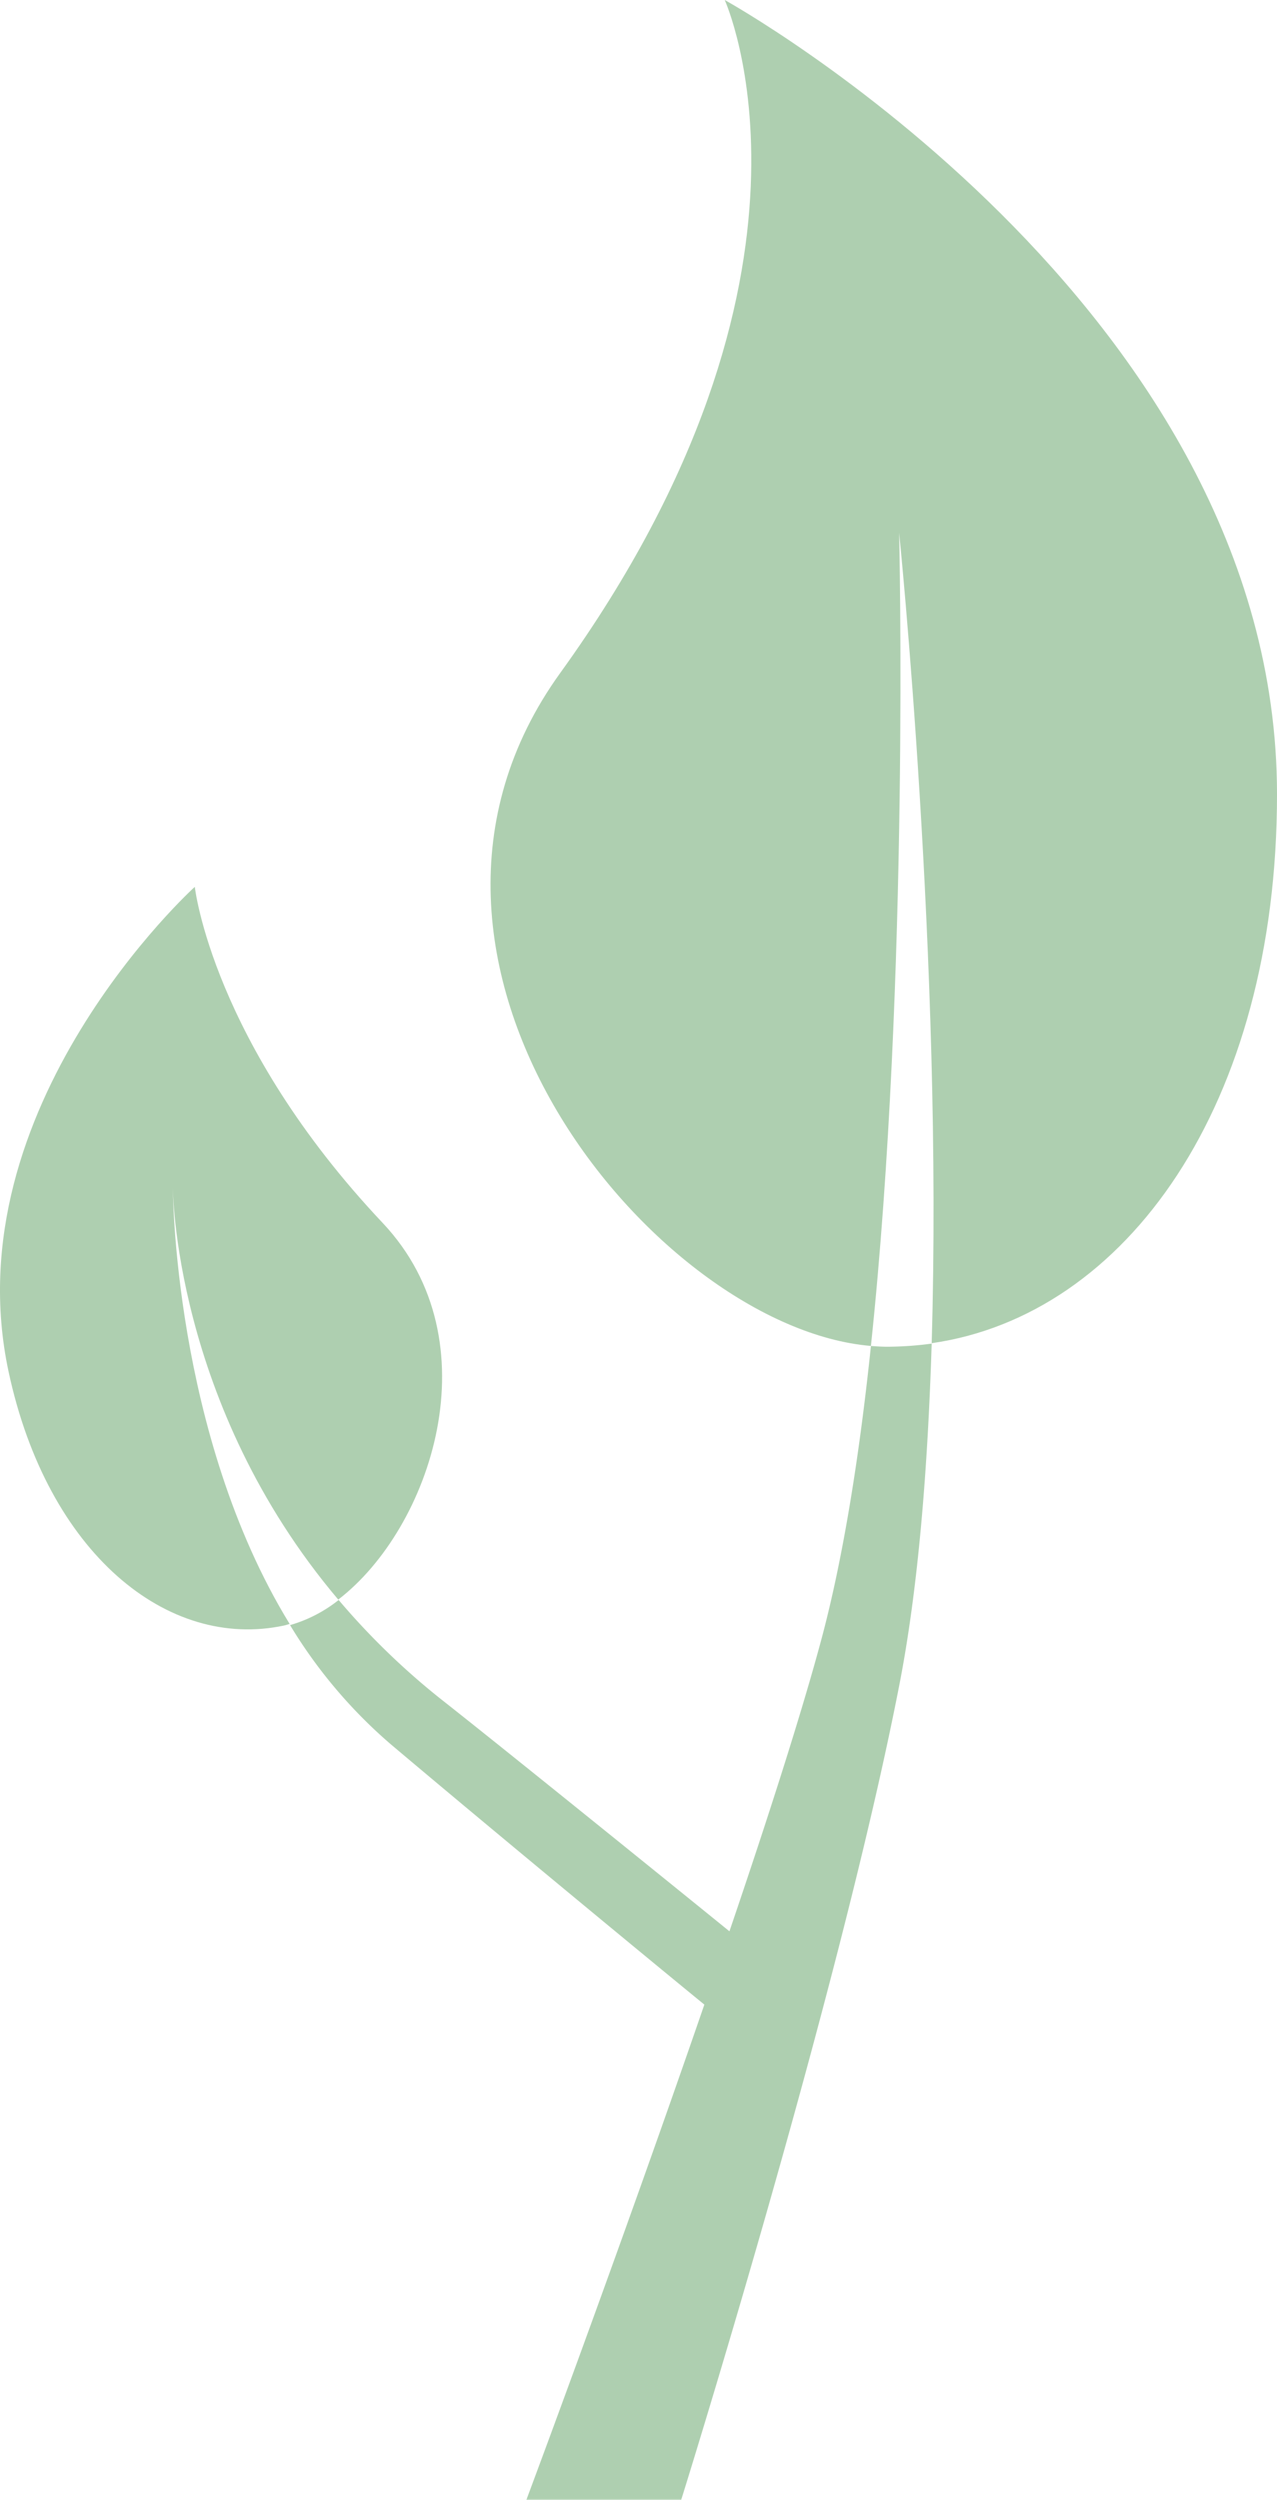
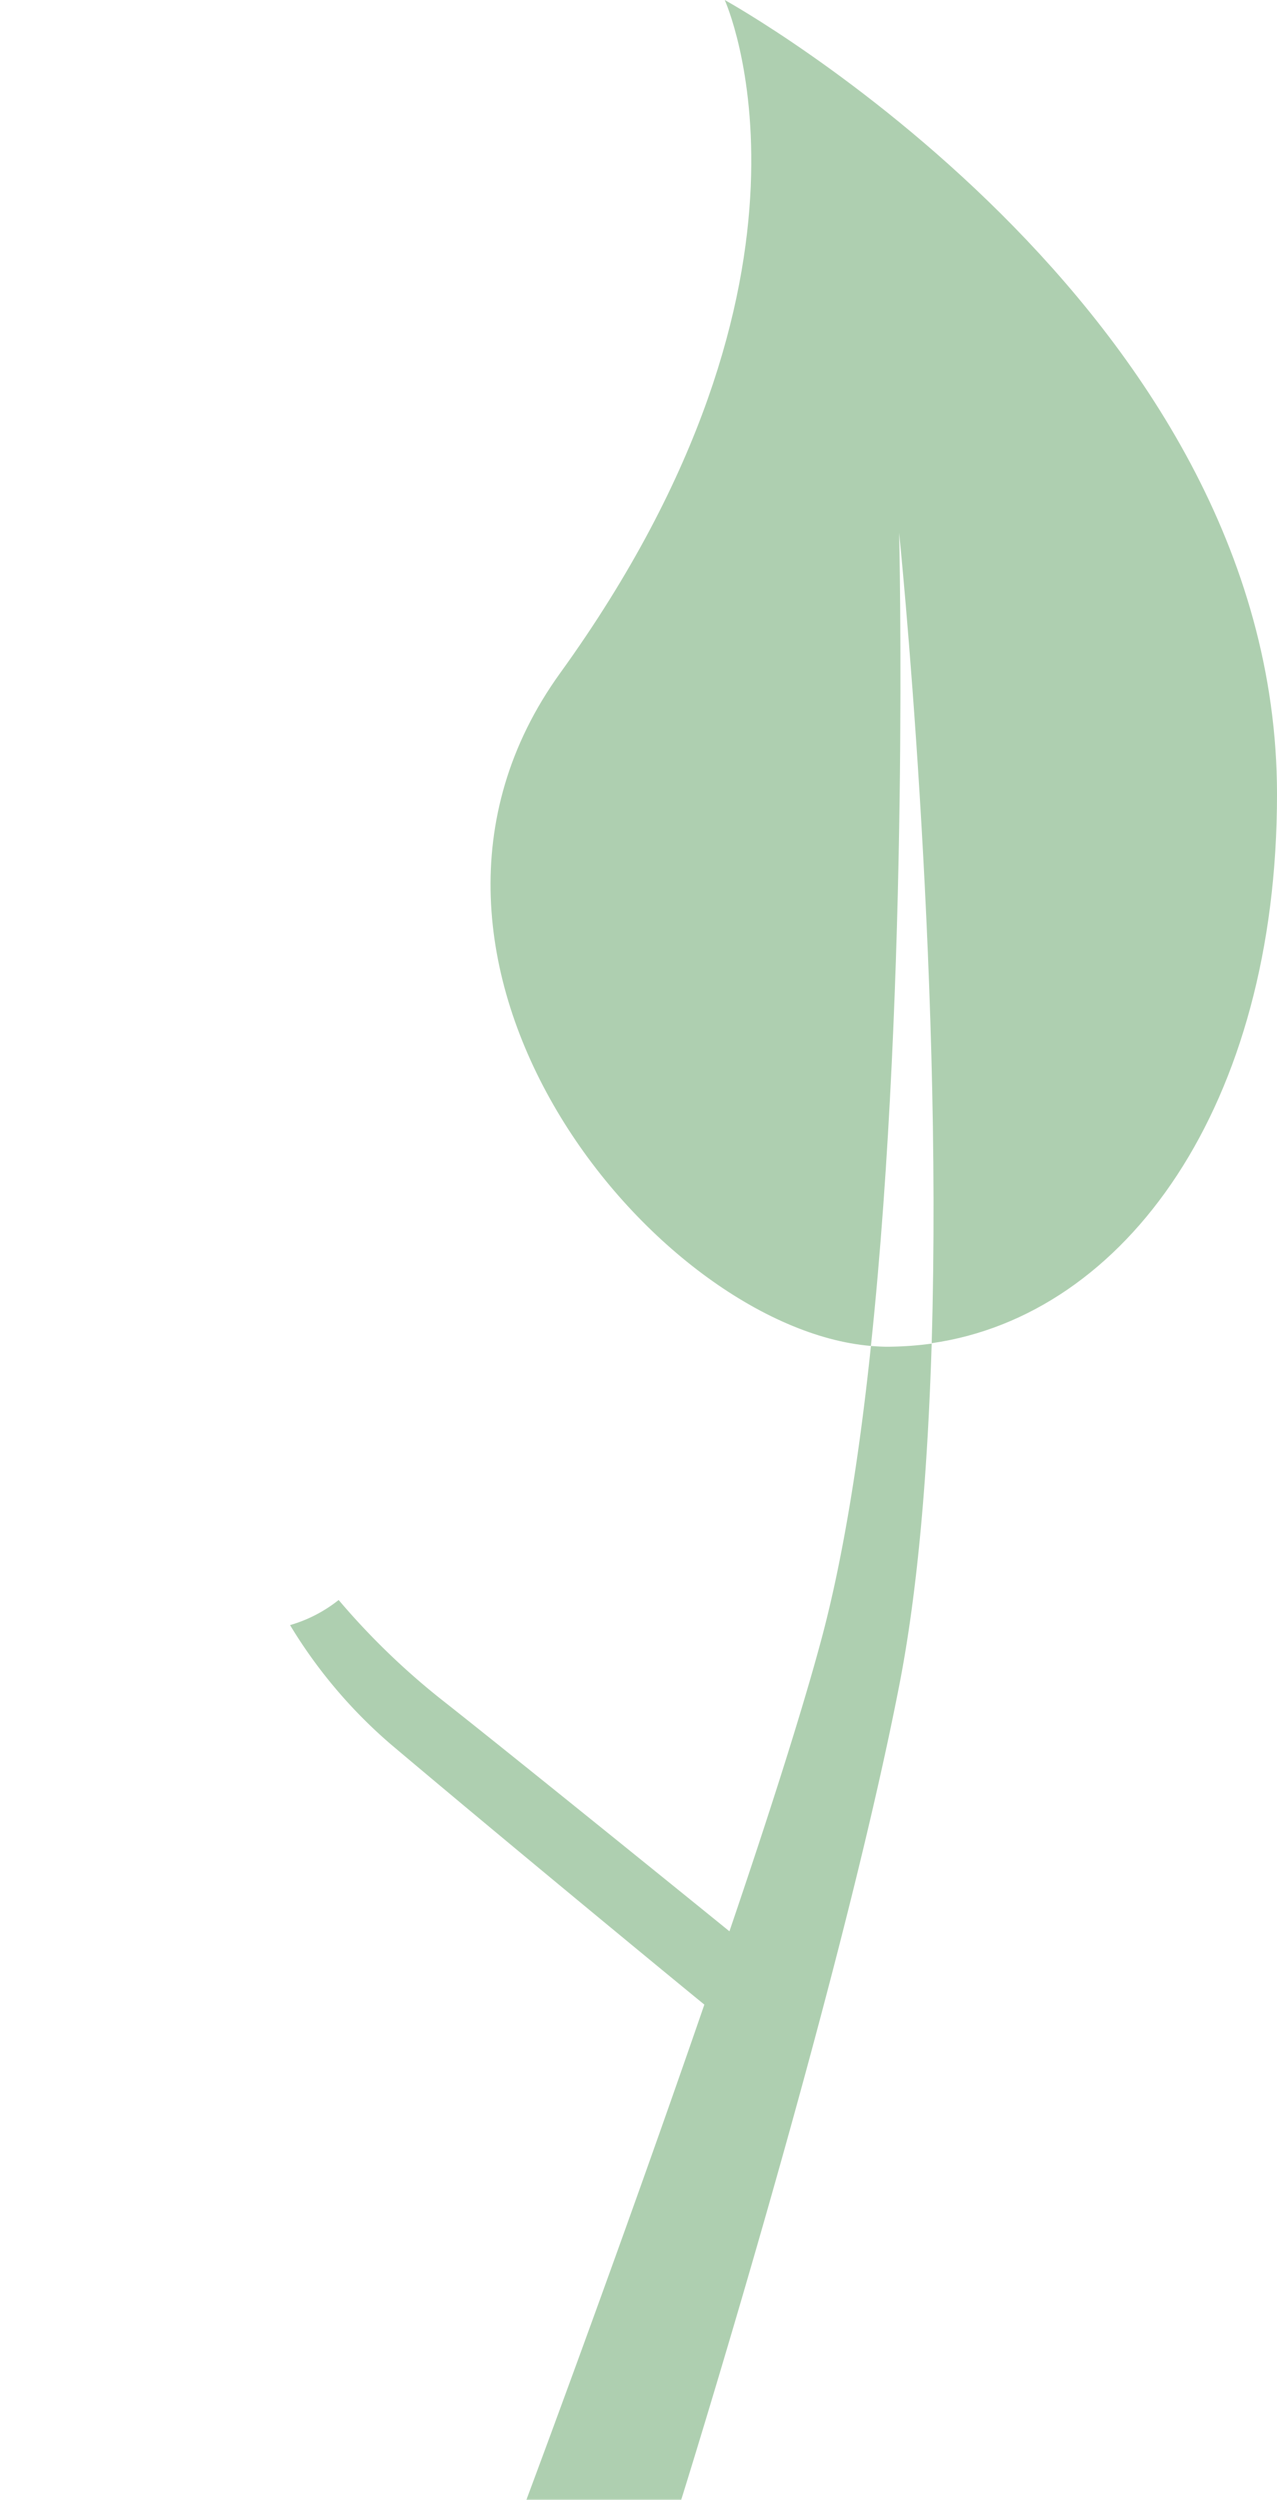
<svg xmlns="http://www.w3.org/2000/svg" width="176.849" height="346.102" viewBox="0 0 176.849 346.102">
  <g id="blad" transform="translate(0.01)" opacity="0.419">
    <path id="Path_85" data-name="Path 85" d="M121.42,109.975C121.42,42.231,44.936,0,44.936,0s17.207,37.78-22.8,93.2c-28.769,39.9,13.245,90.651,43.046,93.148,5.374-50.808,3.908-112.581,3.908-112.581s6.08,59.384,4.505,112.2C100.521,182.116,121.42,153.021,121.42,109.975Z" transform="translate(55.42)" fill="#3e8d42" />
-     <path id="Path_86" data-name="Path 86" d="M46.834,121.3c12.811-9.825,21.6-35.717,6.188-52.111C29.355,44.116,26.967,22.62,26.967,22.62S-6.688,53.072,1.183,89.767c5.374,25.078,21.984,38.594,38.16,35.12.271-.054.543-.163.76-.217C23.927,98.289,23.927,64.146,23.927,64.146S23.927,94.218,46.834,121.3Z" transform="translate(0 100.166)" fill="#3e8d42" />
    <path id="Path_87" data-name="Path 87" d="M87.836,34.6c-1.574,15.036-3.8,29.1-6.785,40.331C78.282,85.3,73.56,100.005,68.24,115.639c-5.482-4.451-30.832-24.97-39.734-31.972a100.543,100.543,0,0,1-14.385-13.9A19.461,19.461,0,0,1,7.39,73.244a68.333,68.333,0,0,0,13.95,16.5c15.633,13.191,38.432,31.972,43.426,36.043-11.725,34.035-24.644,68.558-24.644,68.558H61.563S83.33,124.812,91.744,81.658c2.66-13.57,3.963-30.126,4.505-47.388a47.431,47.431,0,0,1-6.188.434C89.3,34.7,88.541,34.65,87.836,34.6Z" transform="translate(32.768 151.754)" fill="#3e8d42" />
  </g>
</svg>